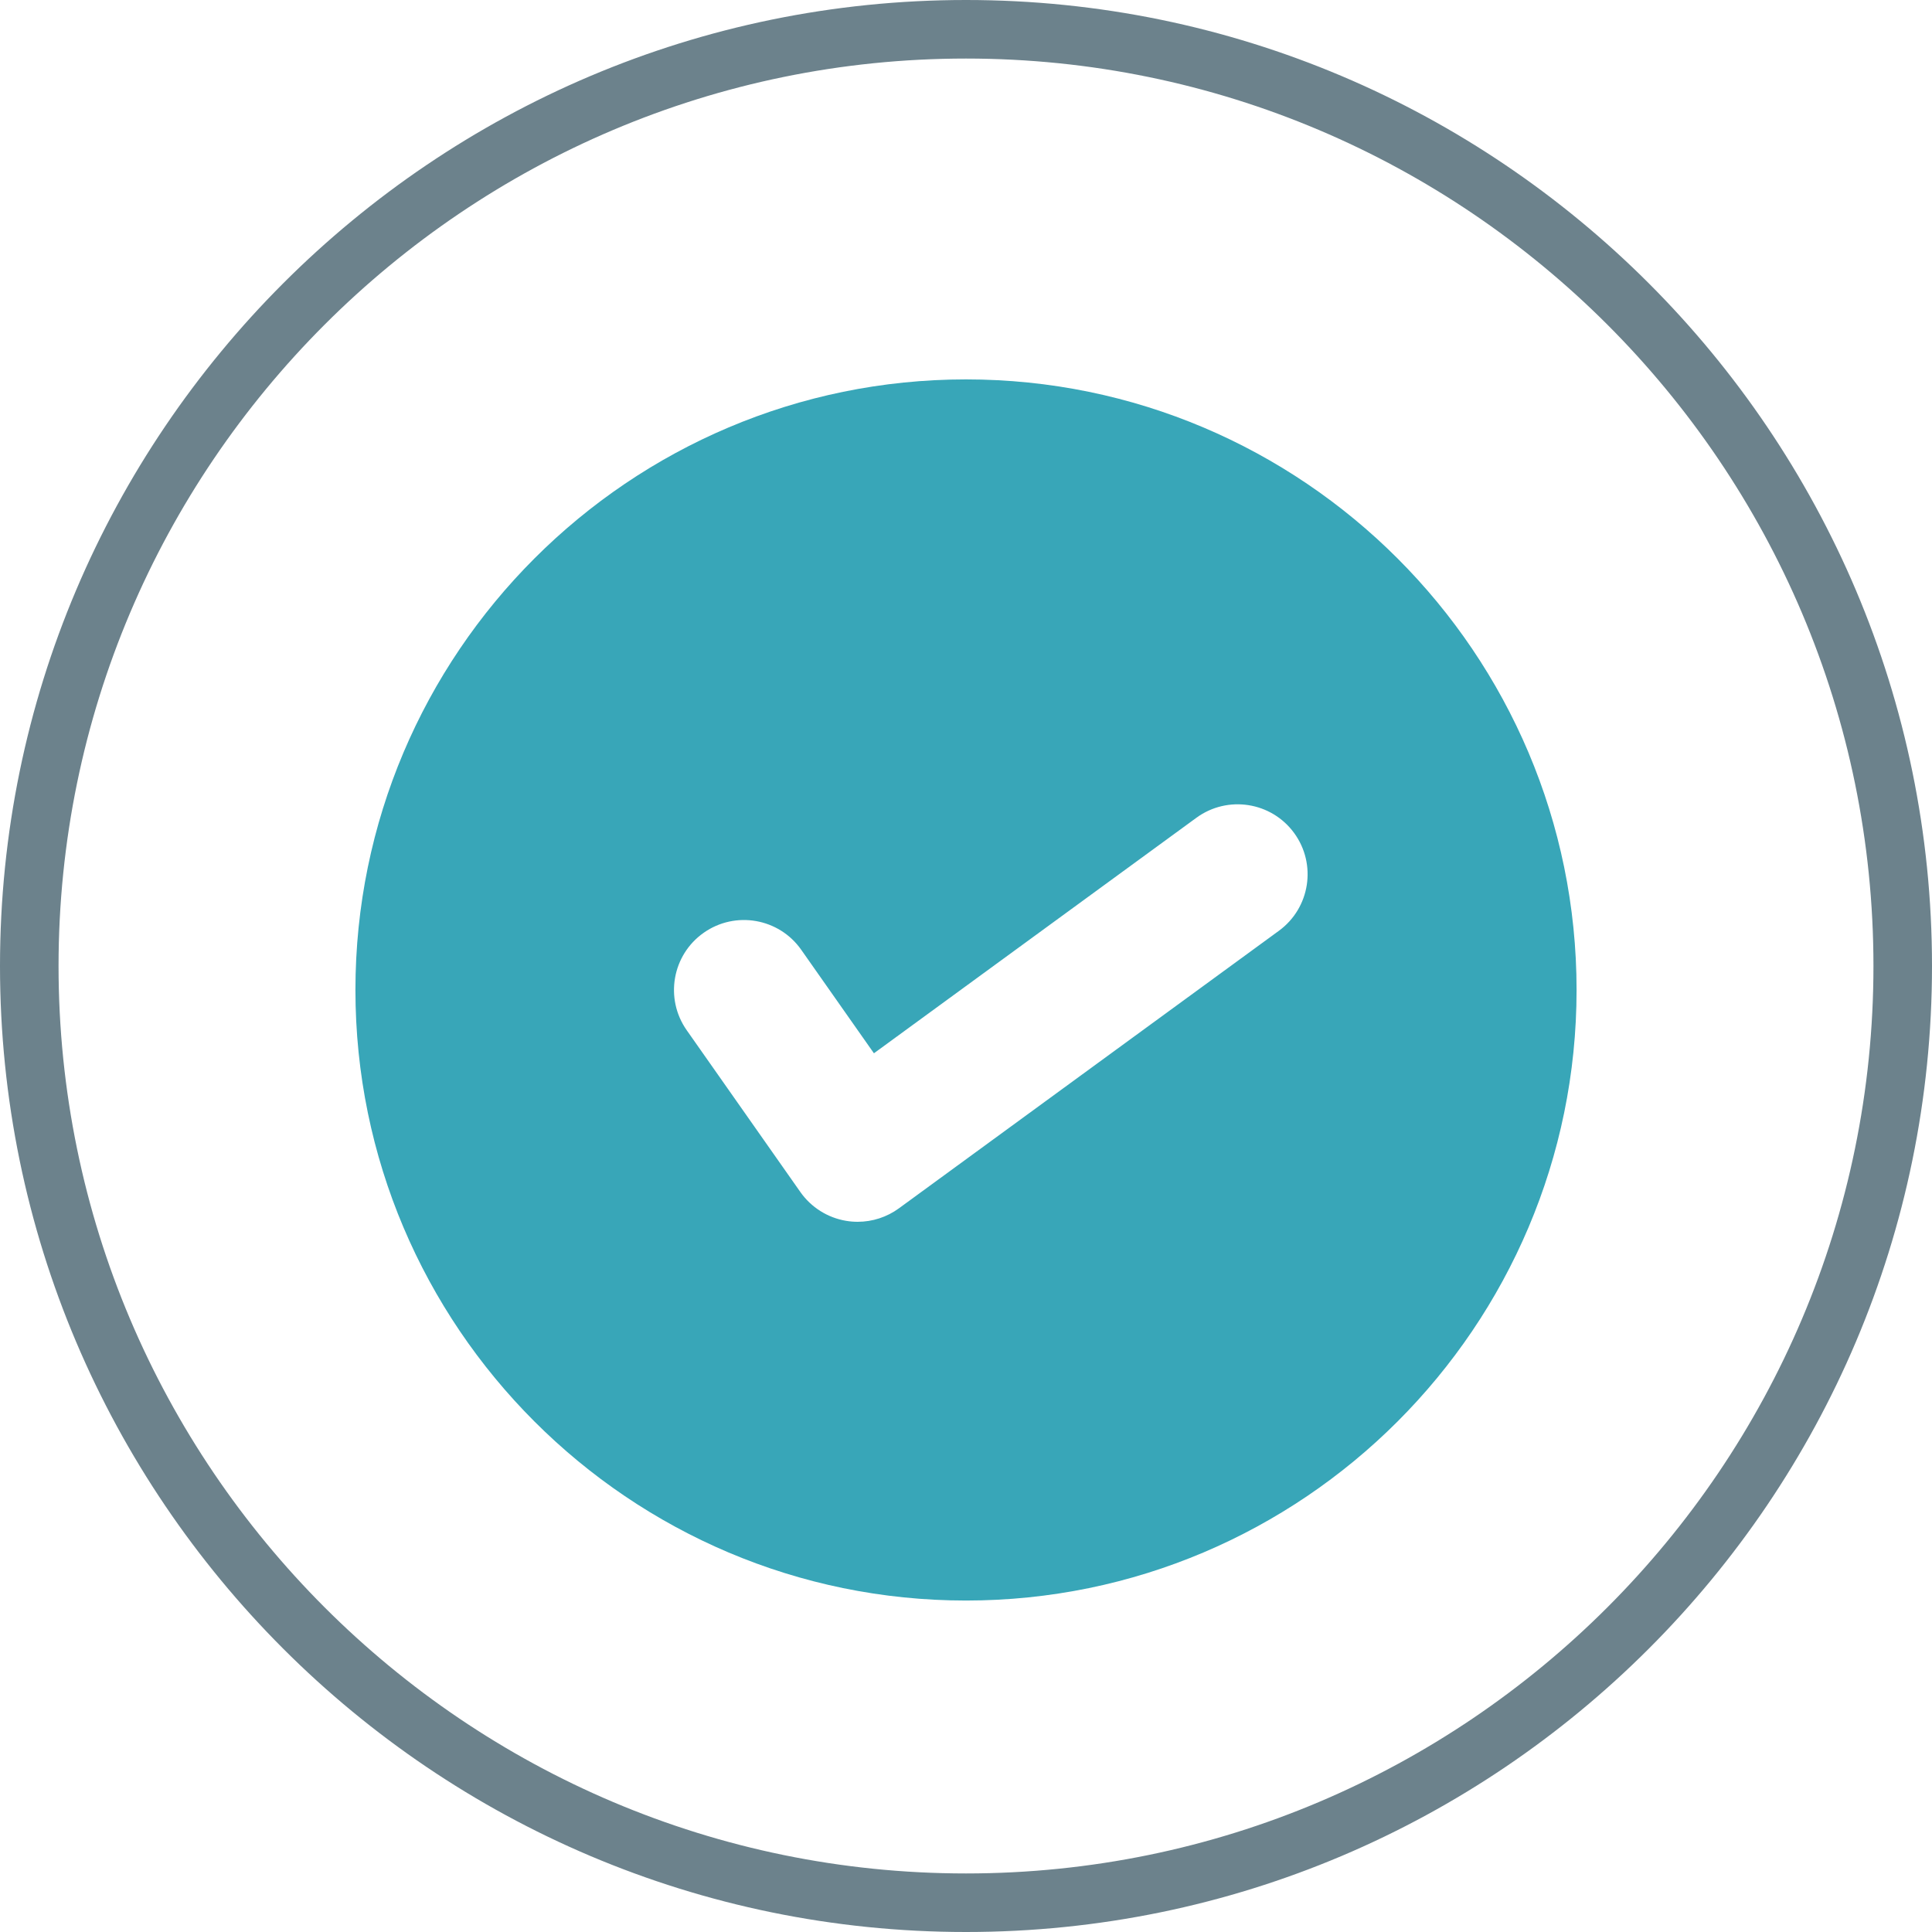
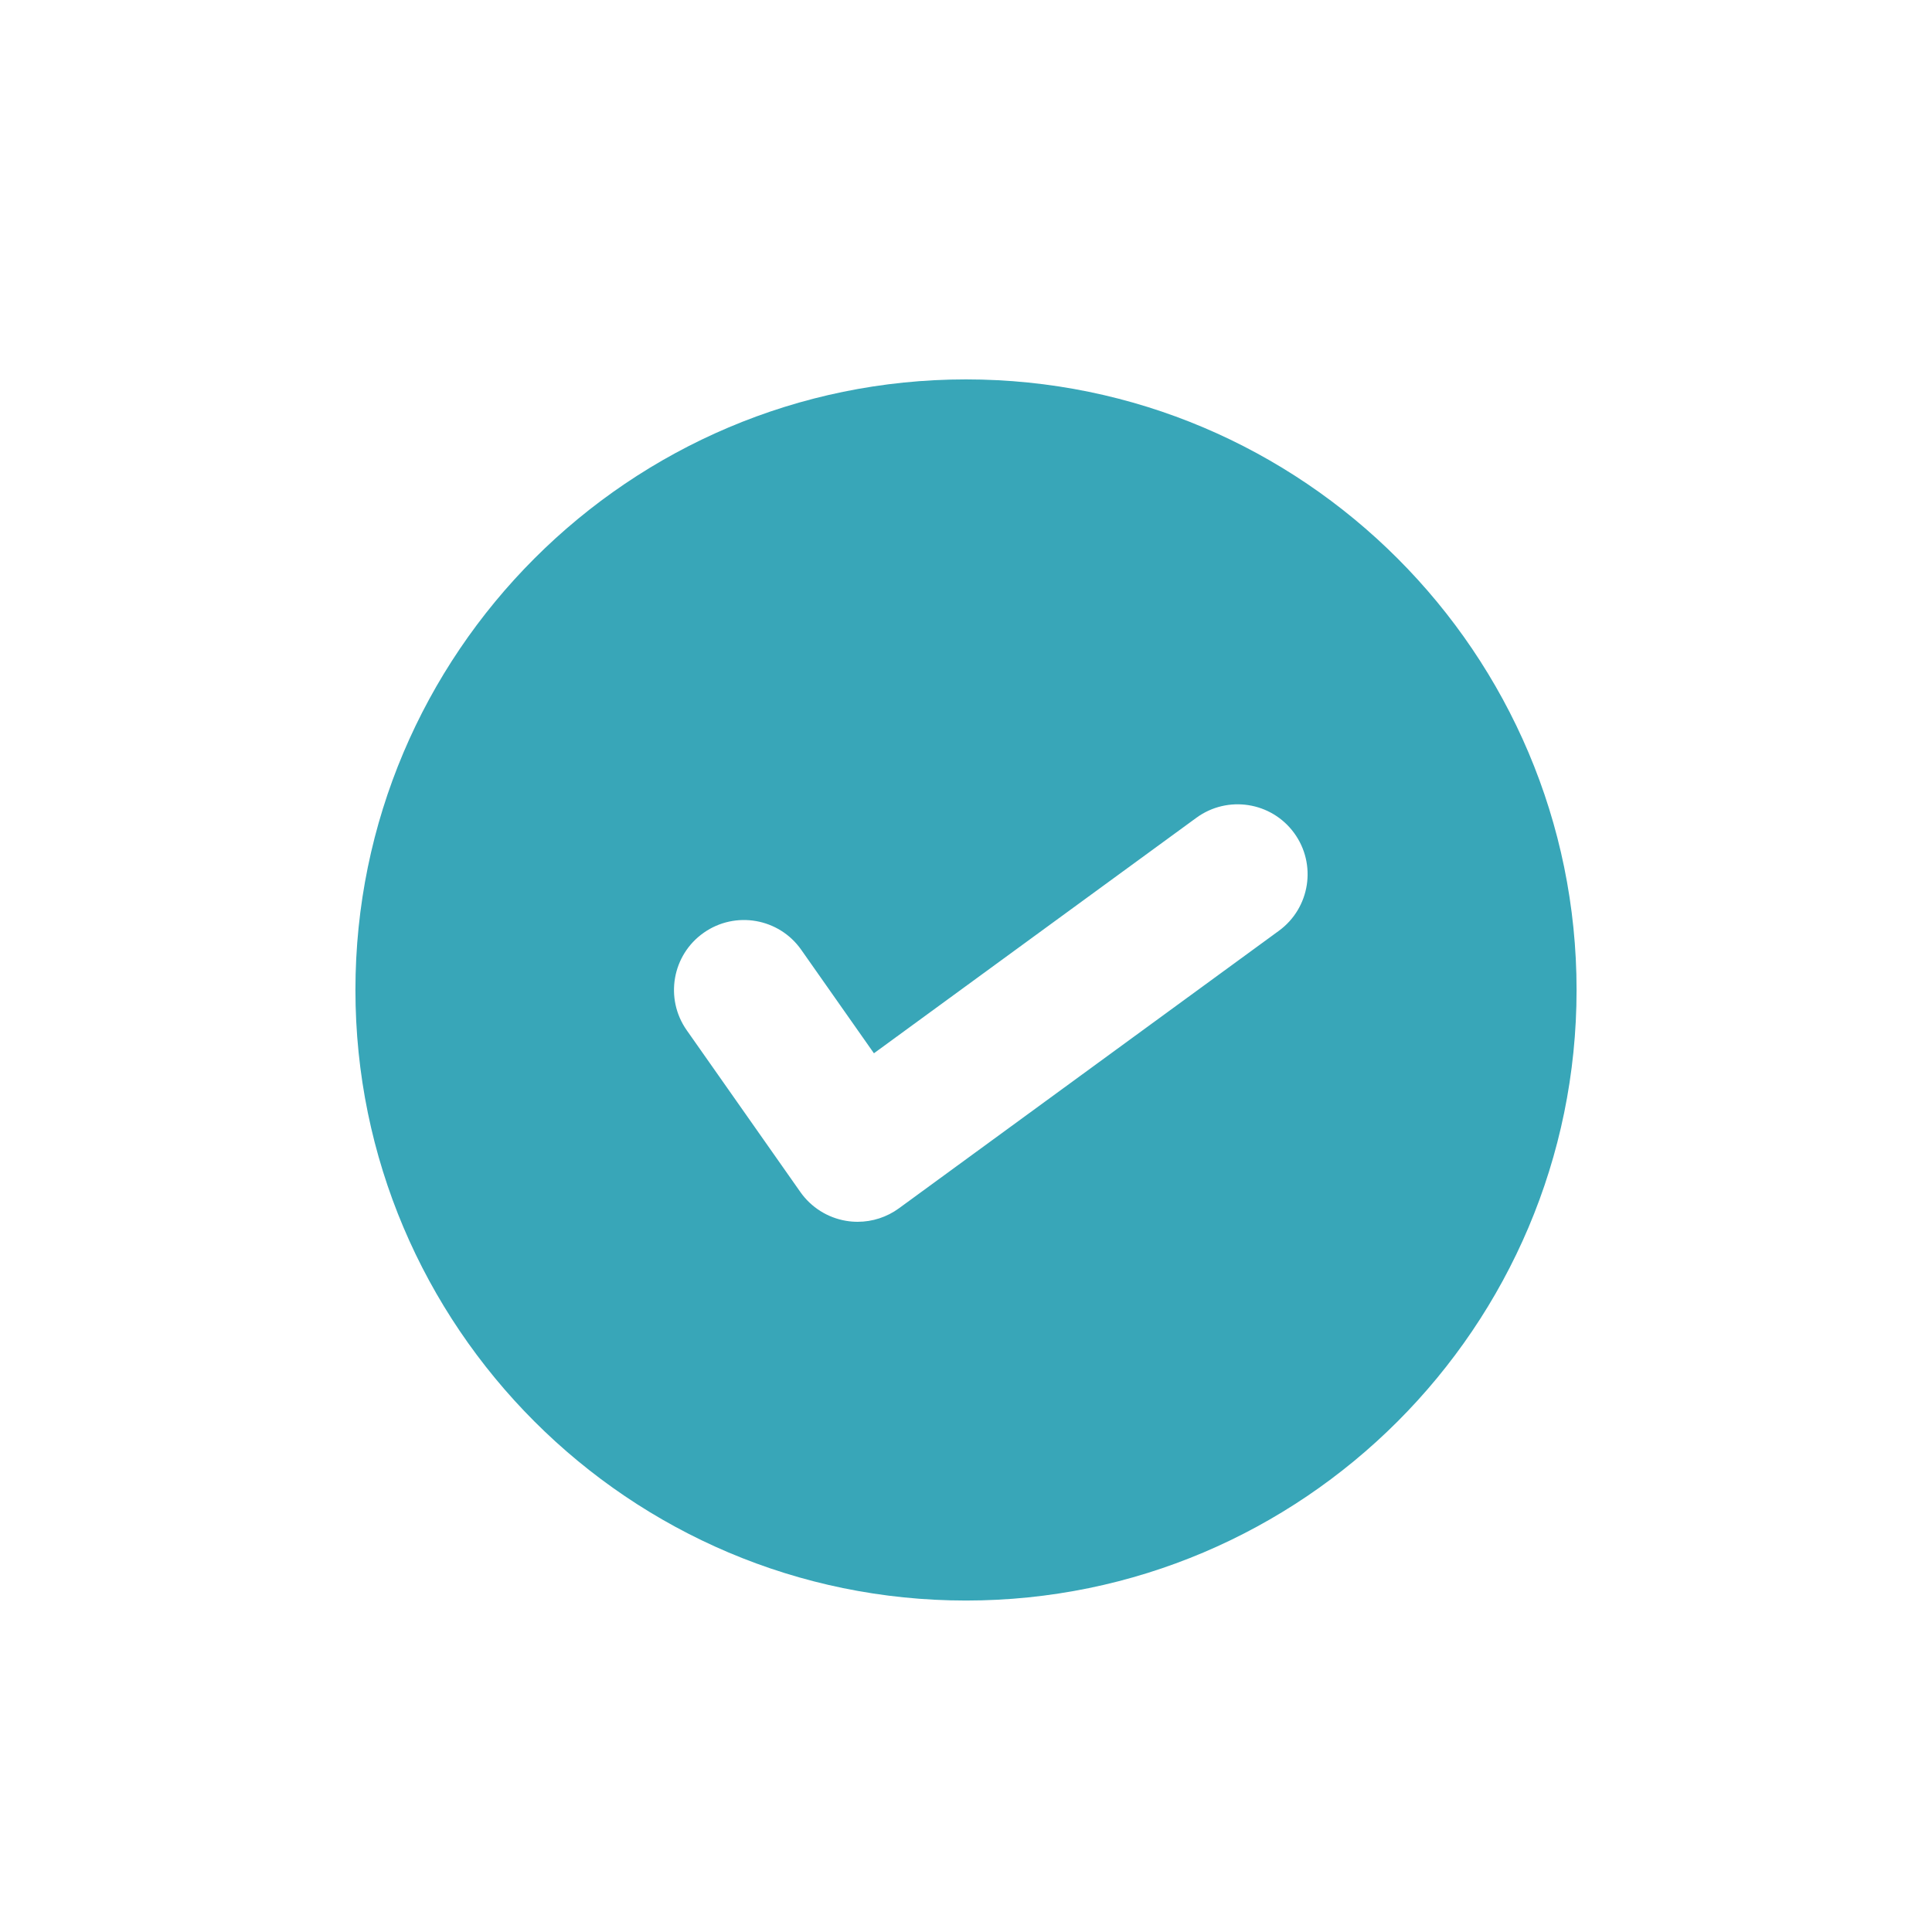
<svg xmlns="http://www.w3.org/2000/svg" id="Layer_1" x="0px" y="0px" viewBox="0 0 128 128" style="enable-background:new 0 0 128 128;" xml:space="preserve">
  <style type="text/css"> .st0{fill:#6C828C;} .st1{fill:#38A6B8;} </style>
-   <path class="st0" d="M64,128C28.71,128,0,99.29,0,64C0,28.711,28.71,0,64,0s64,28.711,64,64 C128,99.29,99.29,128,64,128z M64,3.879C30.848,3.879,3.879,30.849,3.879,64 c0,33.152,26.97,60.121,60.121,60.121S124.121,97.152,124.121,64 C124.121,30.849,97.152,3.879,64,3.879z" />
  <g>
    <g>
      <path class="st1" d="M64,25.136c-22.306,0-40.452,18.147-40.452,40.452 s18.146,40.452,40.452,40.452s40.452-18.147,40.452-40.452 S86.306,25.136,64,25.136z M84.731,61.666L59.555,80.055 c-0.799,0.584-1.758,0.892-2.734,0.892c-0.252,0-0.504-0.02-0.756-0.062 c-1.227-0.203-2.322-0.891-3.038-1.909l-7.531-10.722 c-1.471-2.096-0.966-4.987,1.129-6.458c2.095-1.471,4.986-0.966,6.458,1.129 l4.817,6.858L79.263,54.18c2.068-1.509,4.968-1.059,6.477,1.009 C87.25,57.256,86.798,60.156,84.731,61.666z" />
    </g>
  </g>
</svg>